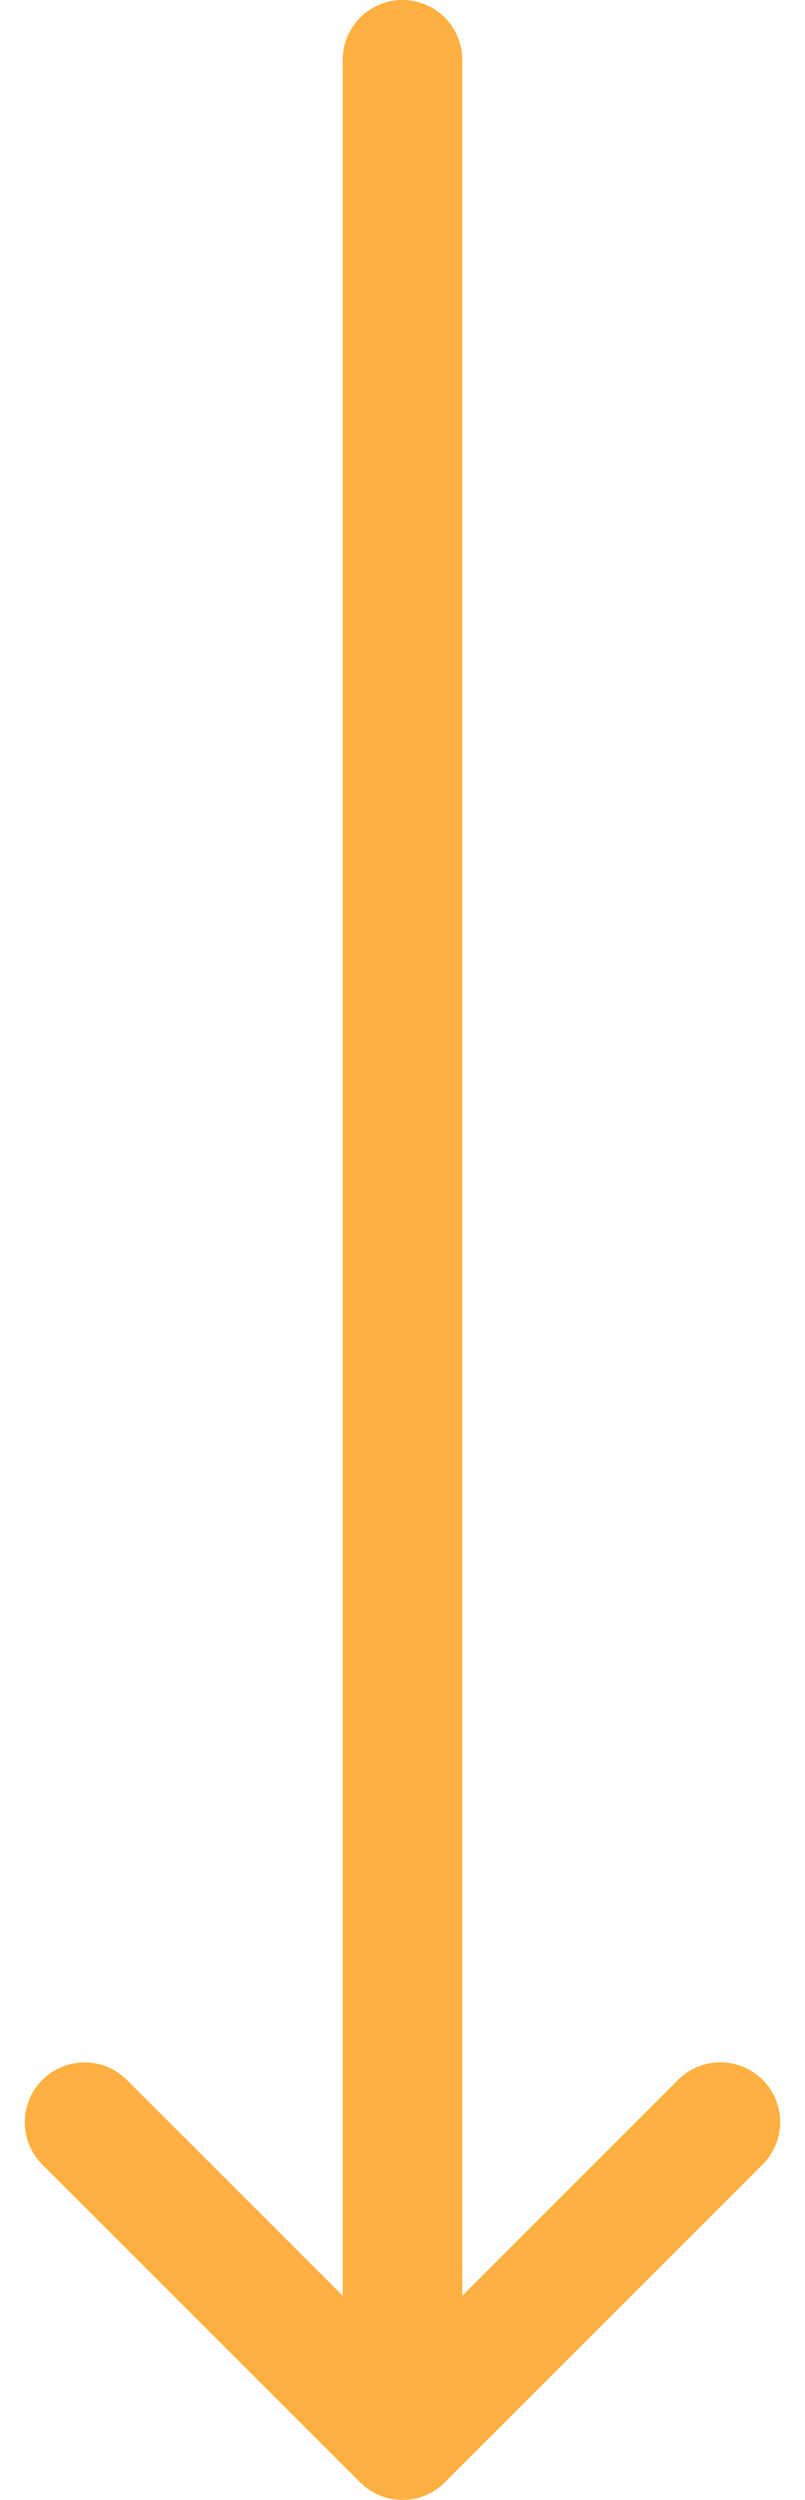
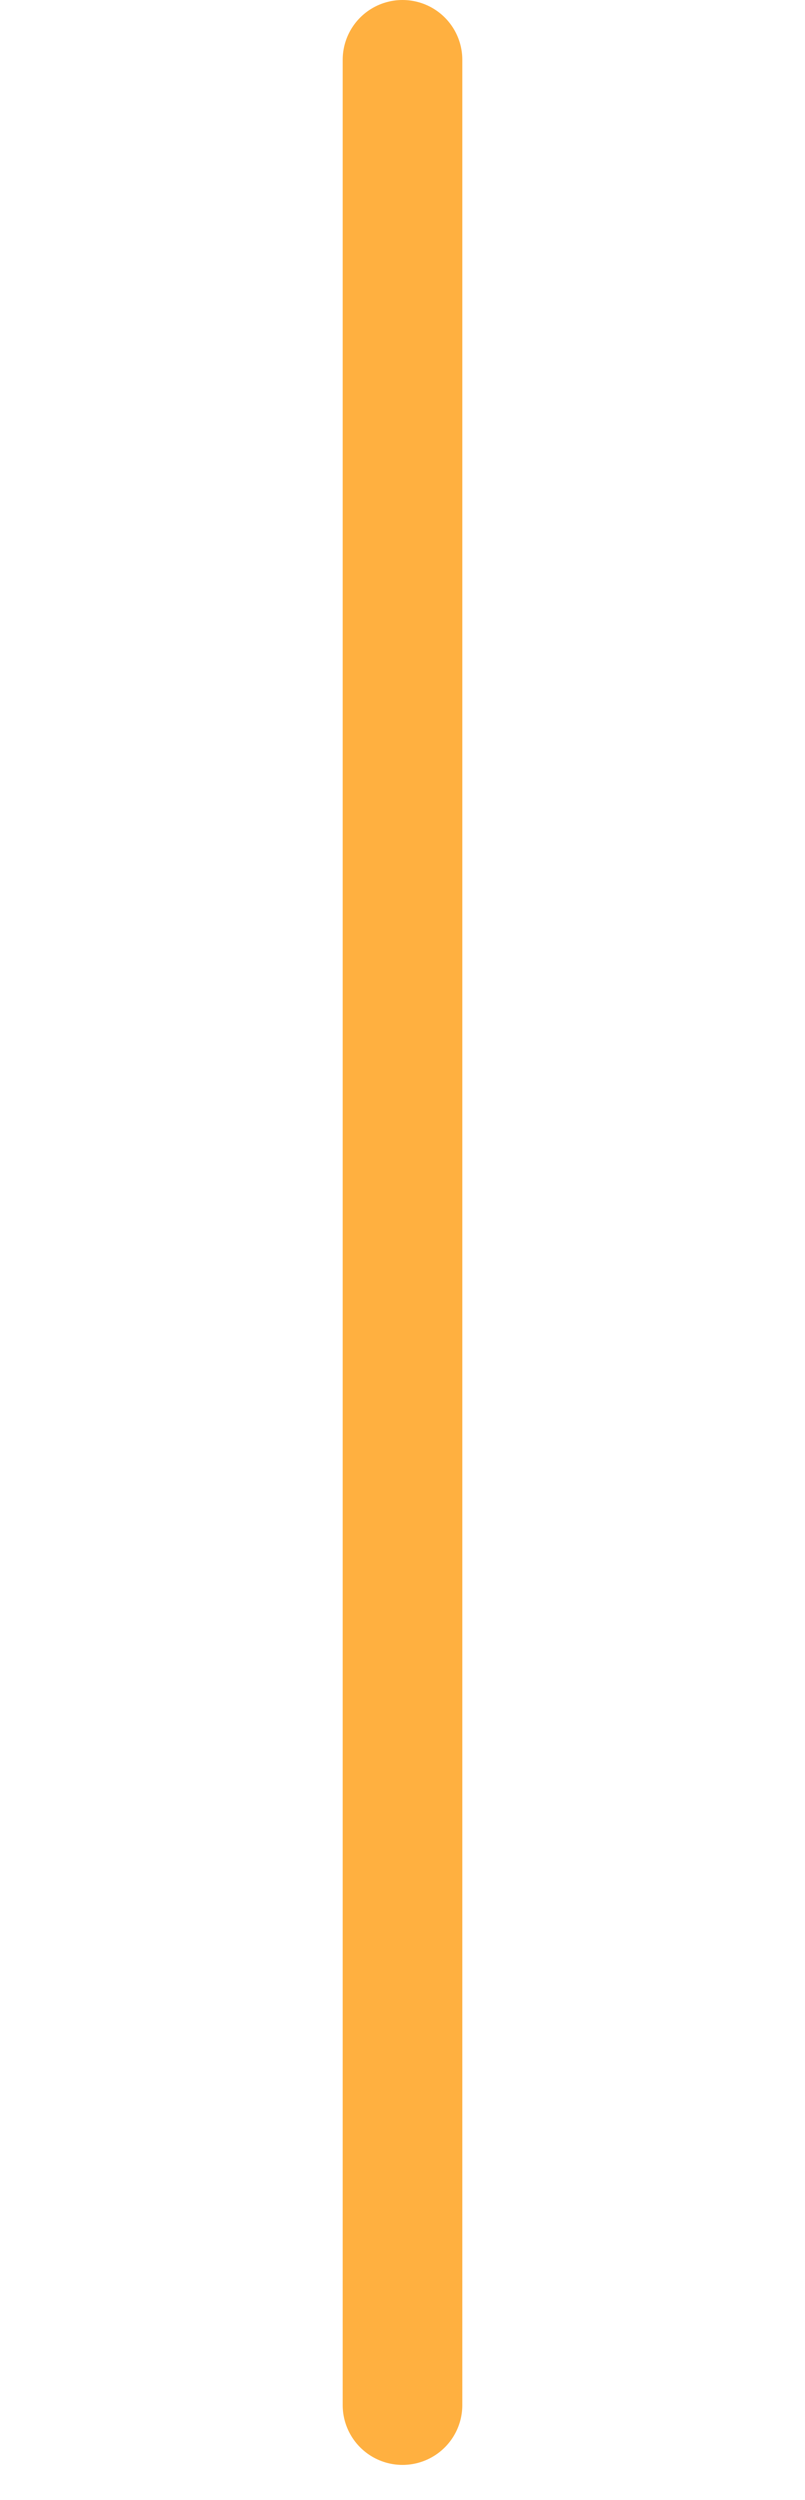
<svg xmlns="http://www.w3.org/2000/svg" width="20.188" height="62.688" viewBox="0 0 20.188 62.688">
  <g transform="translate(-717.906 -4246.814)">
    <path d="M728,4248.314v58.808" fill="none" stroke="#ffb040" stroke-linecap="round" stroke-width="3" />
-     <path d="M720.028,4298.03,728,4306l7.972-7.973" transform="translate(0 2)" fill="none" stroke="#ffb040" stroke-linecap="round" stroke-linejoin="round" stroke-width="3" />
  </g>
</svg>